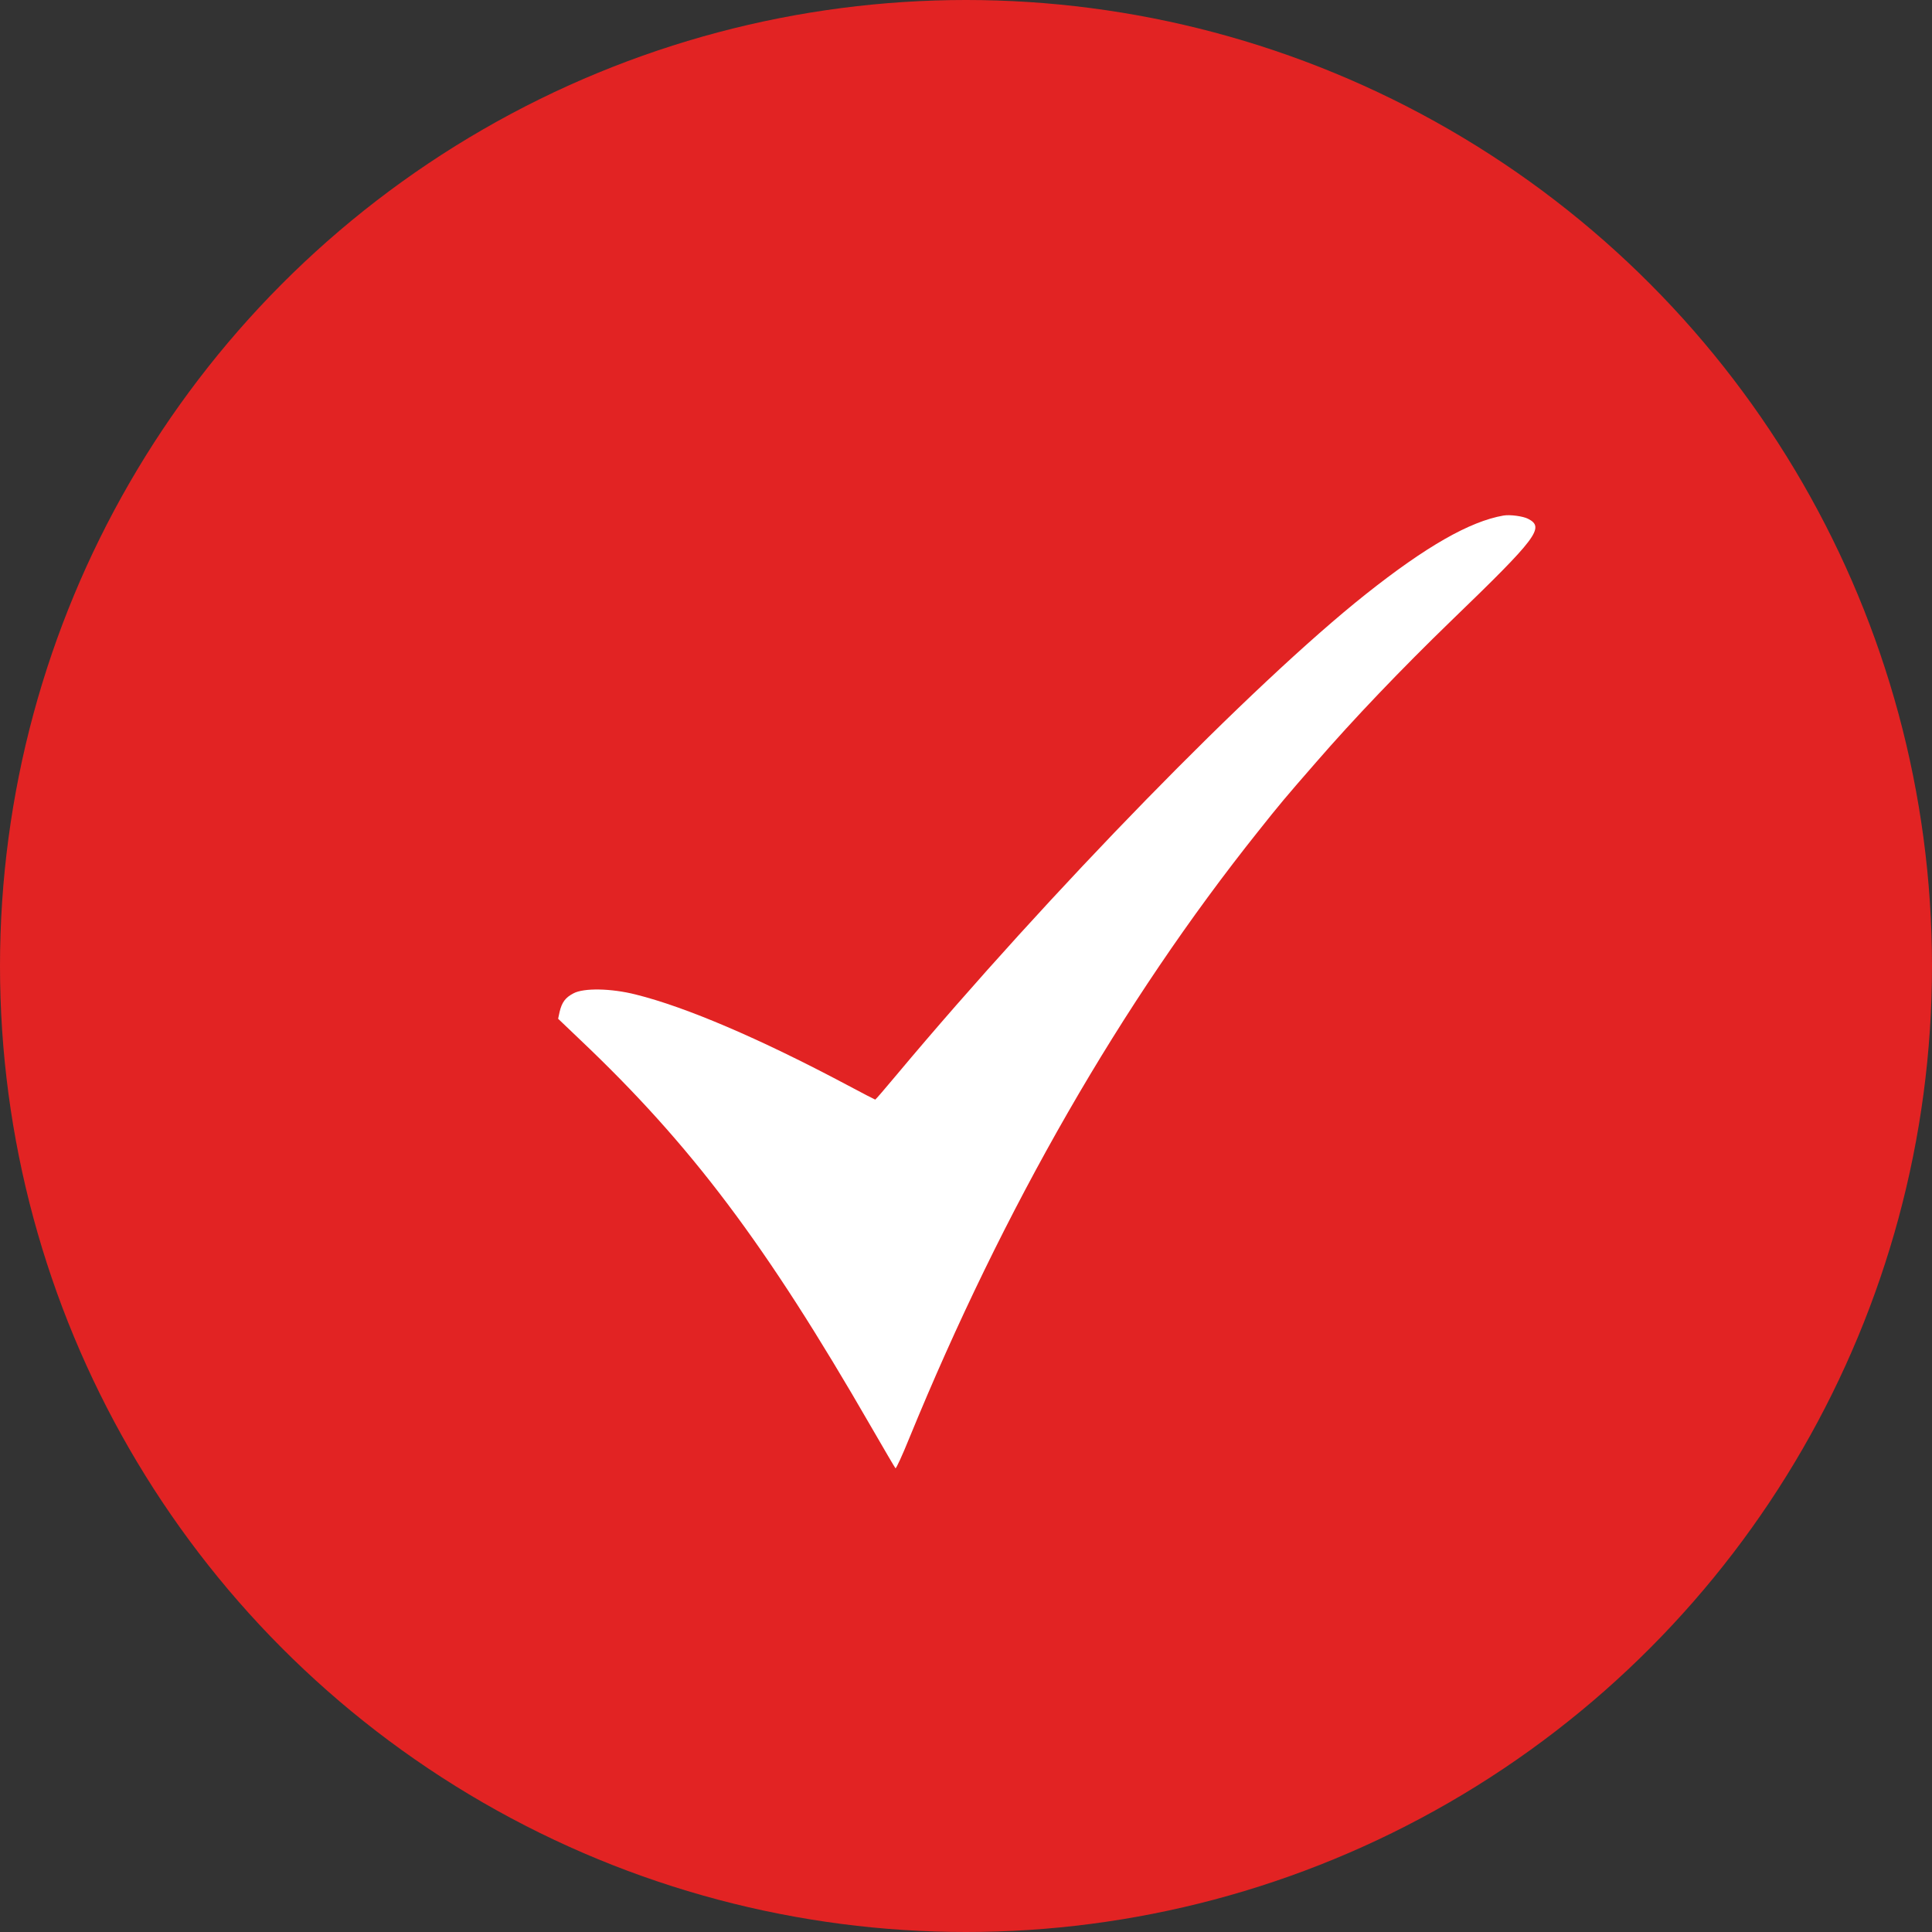
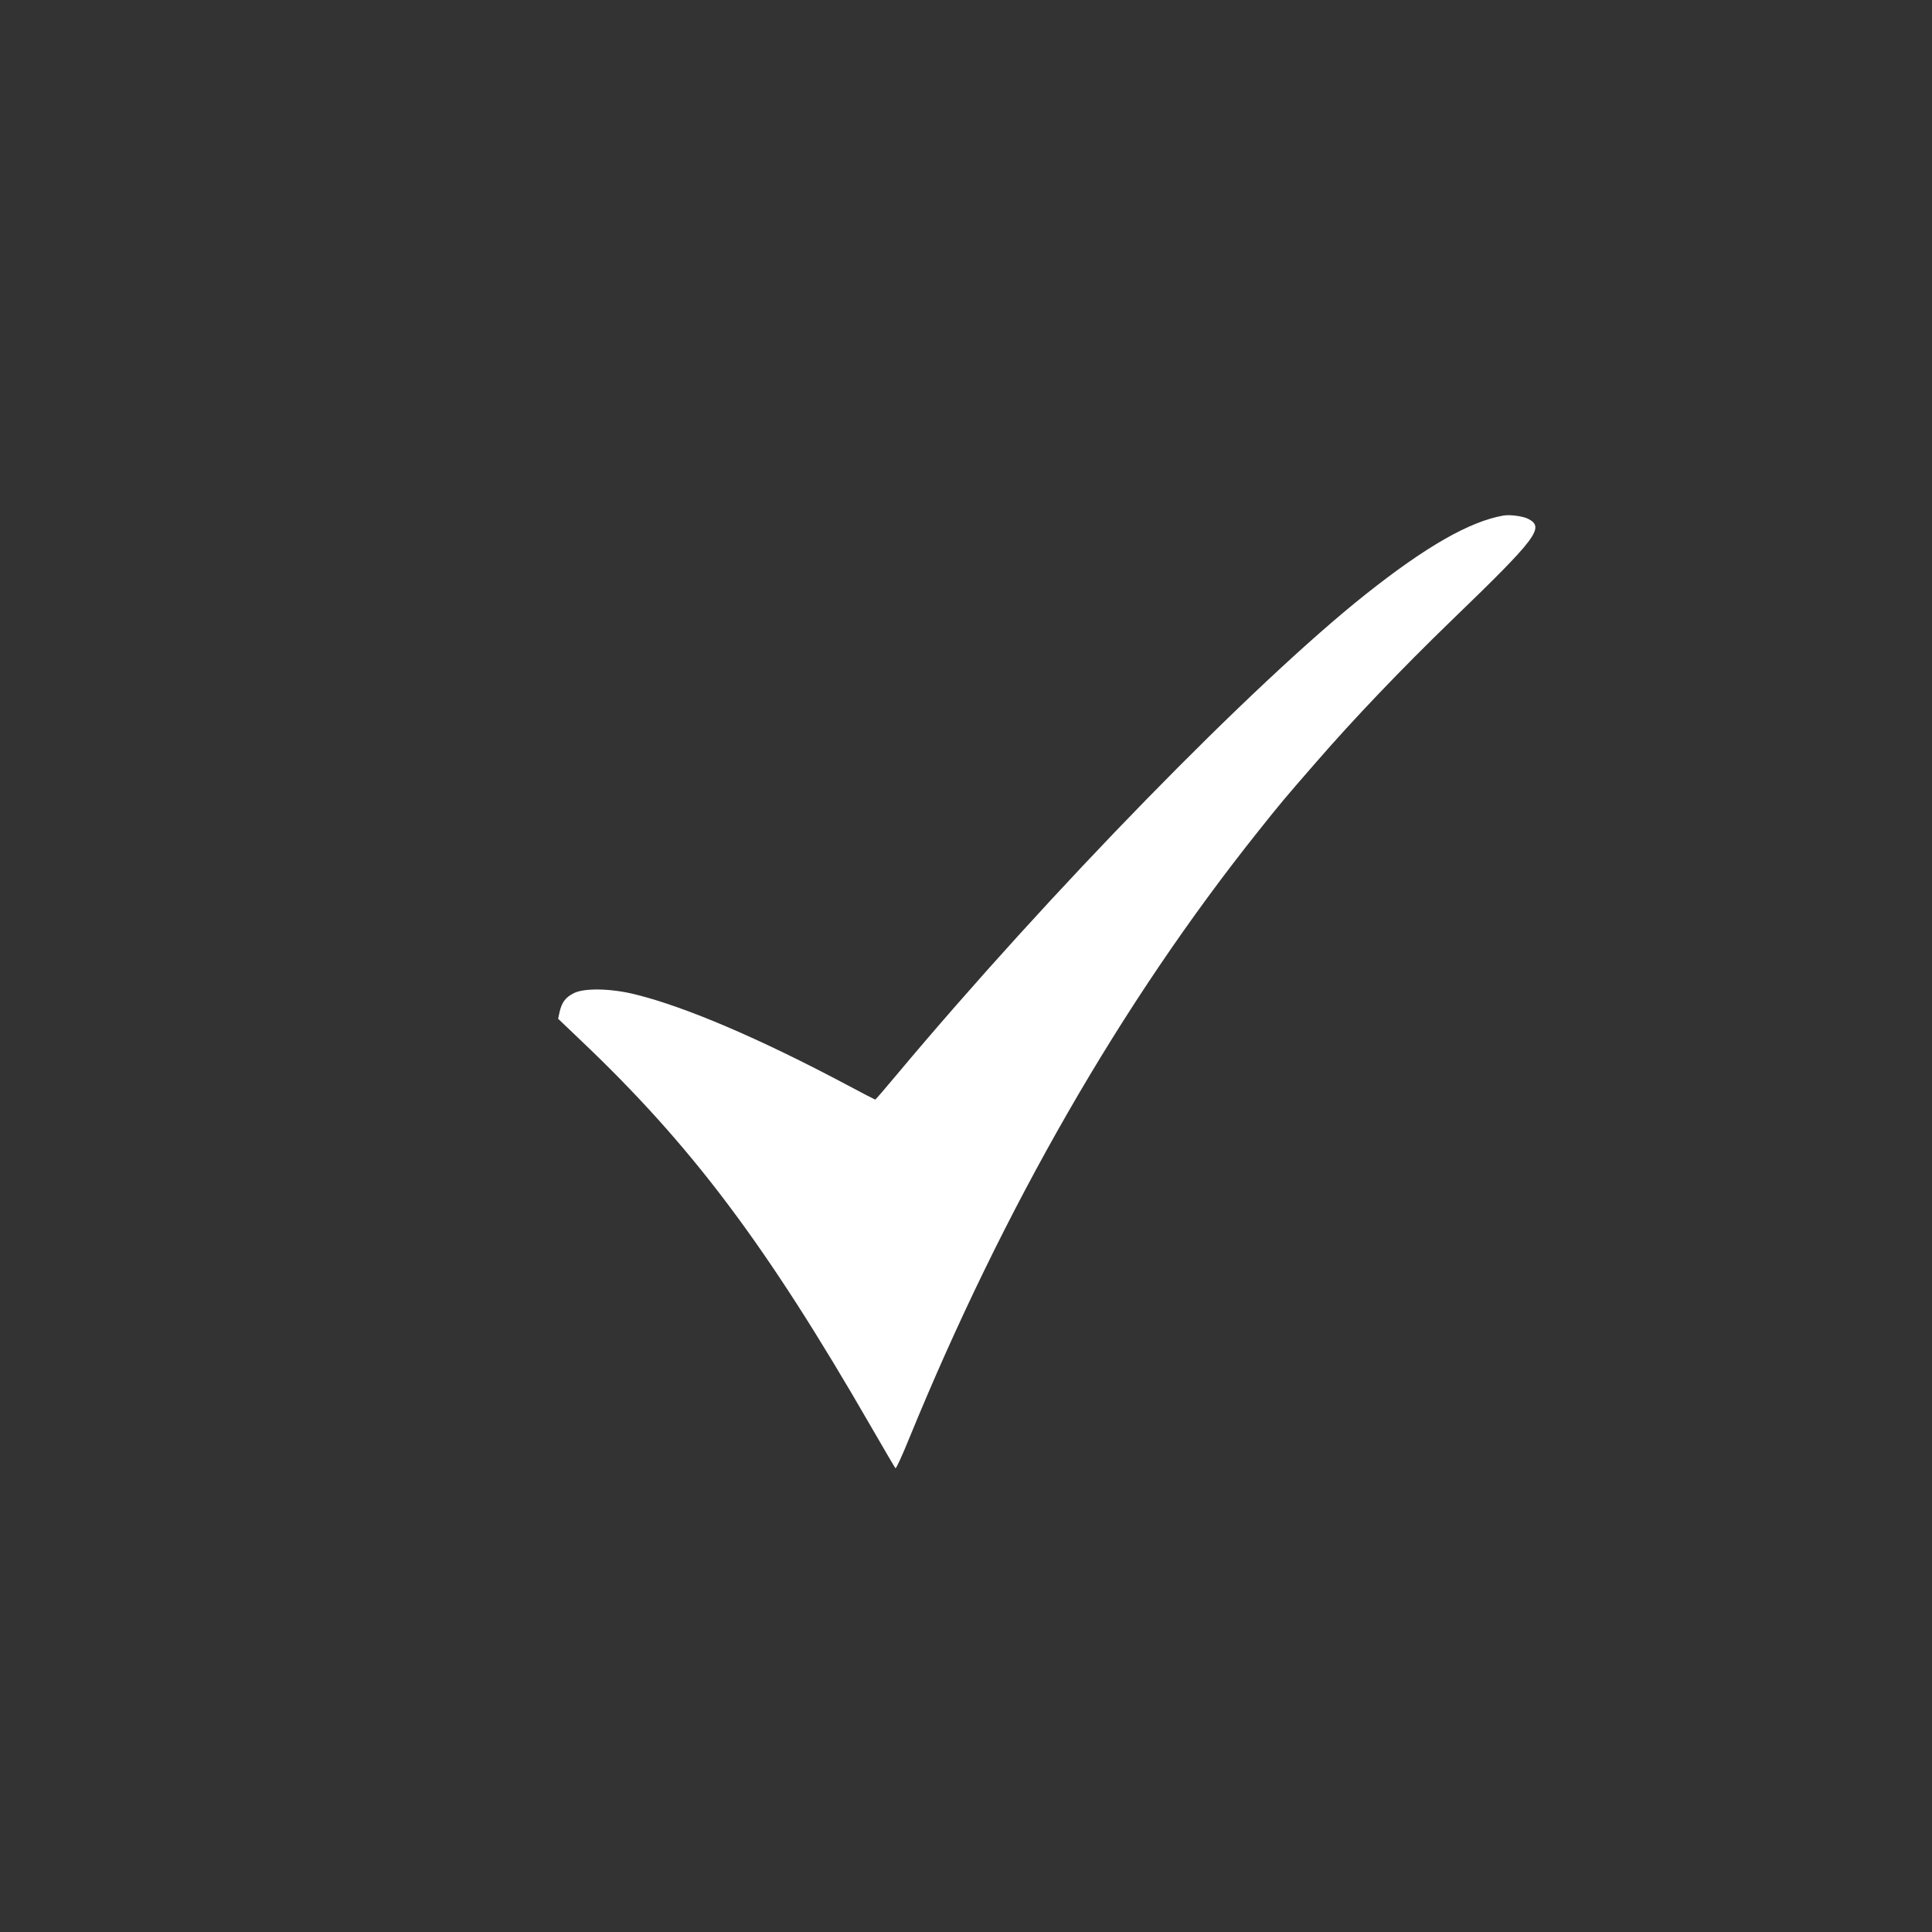
<svg xmlns="http://www.w3.org/2000/svg" width="45" height="45" viewBox="0 0 45 45" fill="none">
  <rect x="0" y="0" width="45" height="45" fill="#333333" stroke="none" />
-   <circle cx="22.5" cy="22.5" r="22.5" fill="#E22323" />
  <path d="M35.019 12.008C34.233 12.145 33.216 12.726 31.811 13.841C29.181 15.929 24.444 20.784 20.887 25.031C20.622 25.35 20.394 25.612 20.386 25.612C20.379 25.612 20.075 25.456 19.715 25.263C17.699 24.192 15.98 23.456 14.807 23.164C14.234 23.019 13.596 23.008 13.357 23.137C13.167 23.236 13.087 23.346 13.034 23.57L13 23.729L13.501 24.207C16.101 26.671 17.836 28.975 20.284 33.222C20.584 33.742 20.842 34.182 20.857 34.198C20.872 34.213 21.017 33.898 21.18 33.495C23.381 28.121 26.122 23.354 29.302 19.368C29.811 18.727 29.929 18.586 30.654 17.755C31.53 16.745 32.635 15.588 33.8 14.46C35.808 12.521 35.987 12.285 35.592 12.084C35.474 12.023 35.171 11.982 35.019 12.008Z" fill="white" />
</svg>